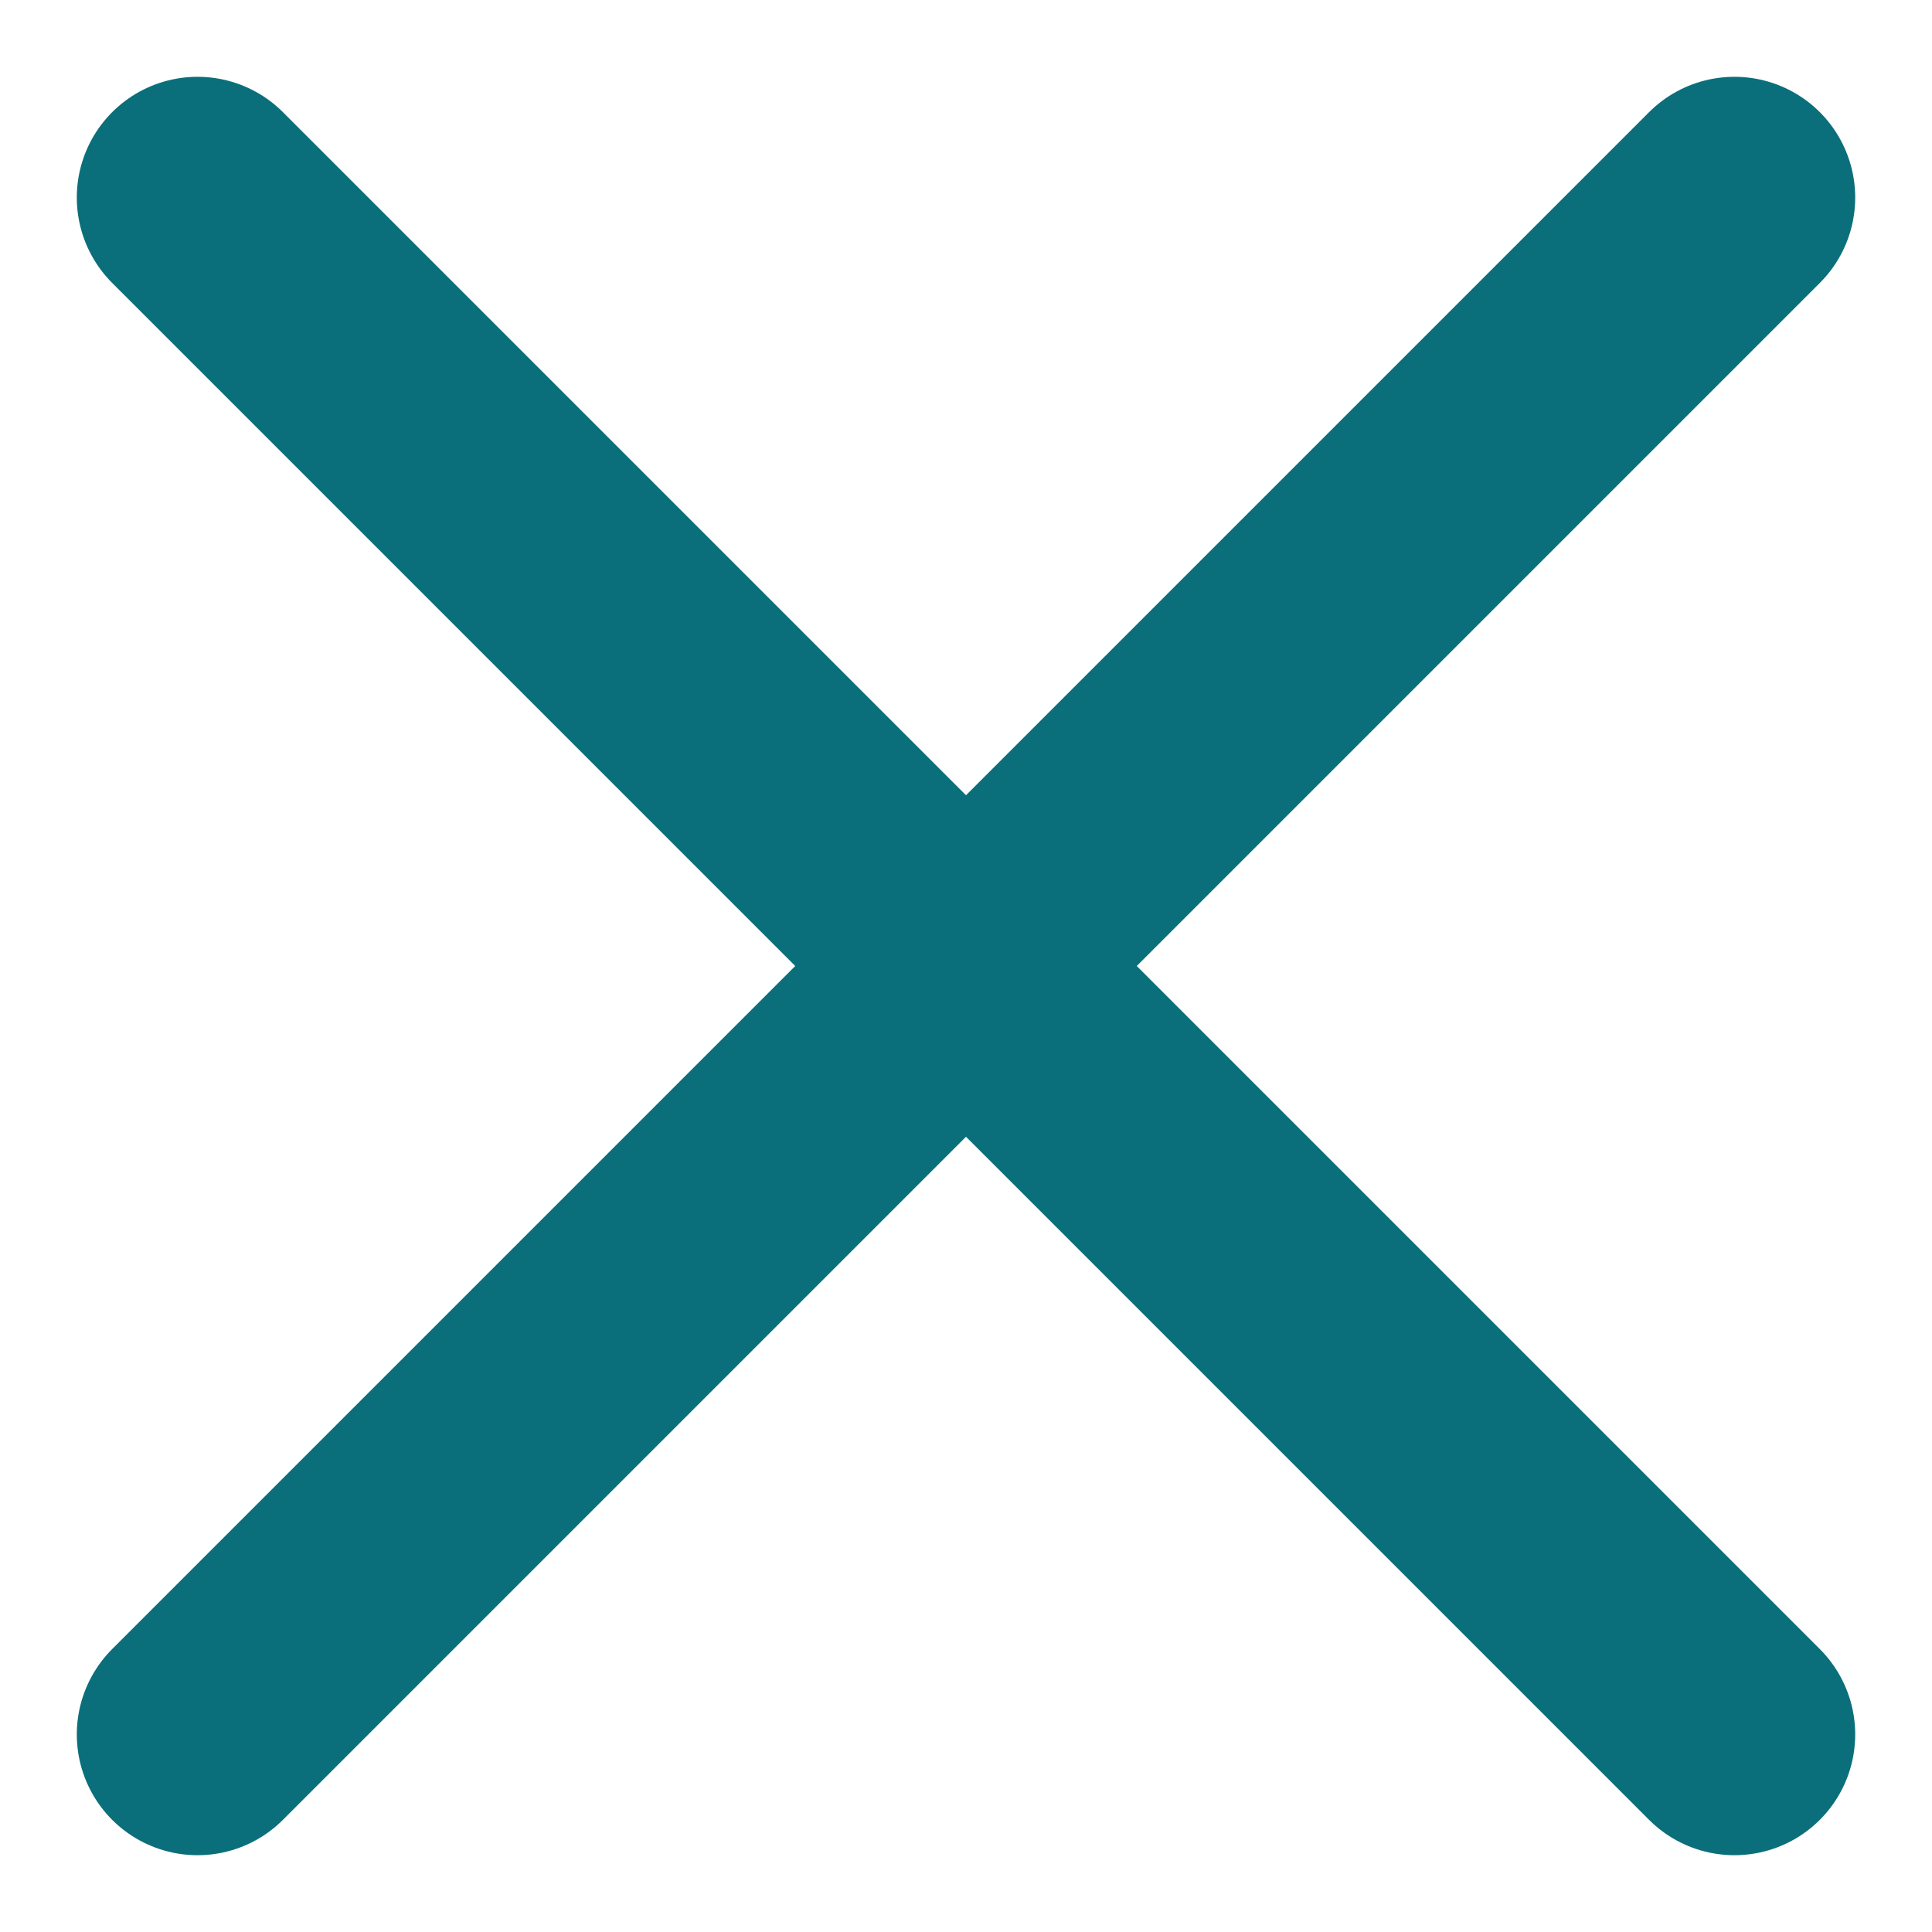
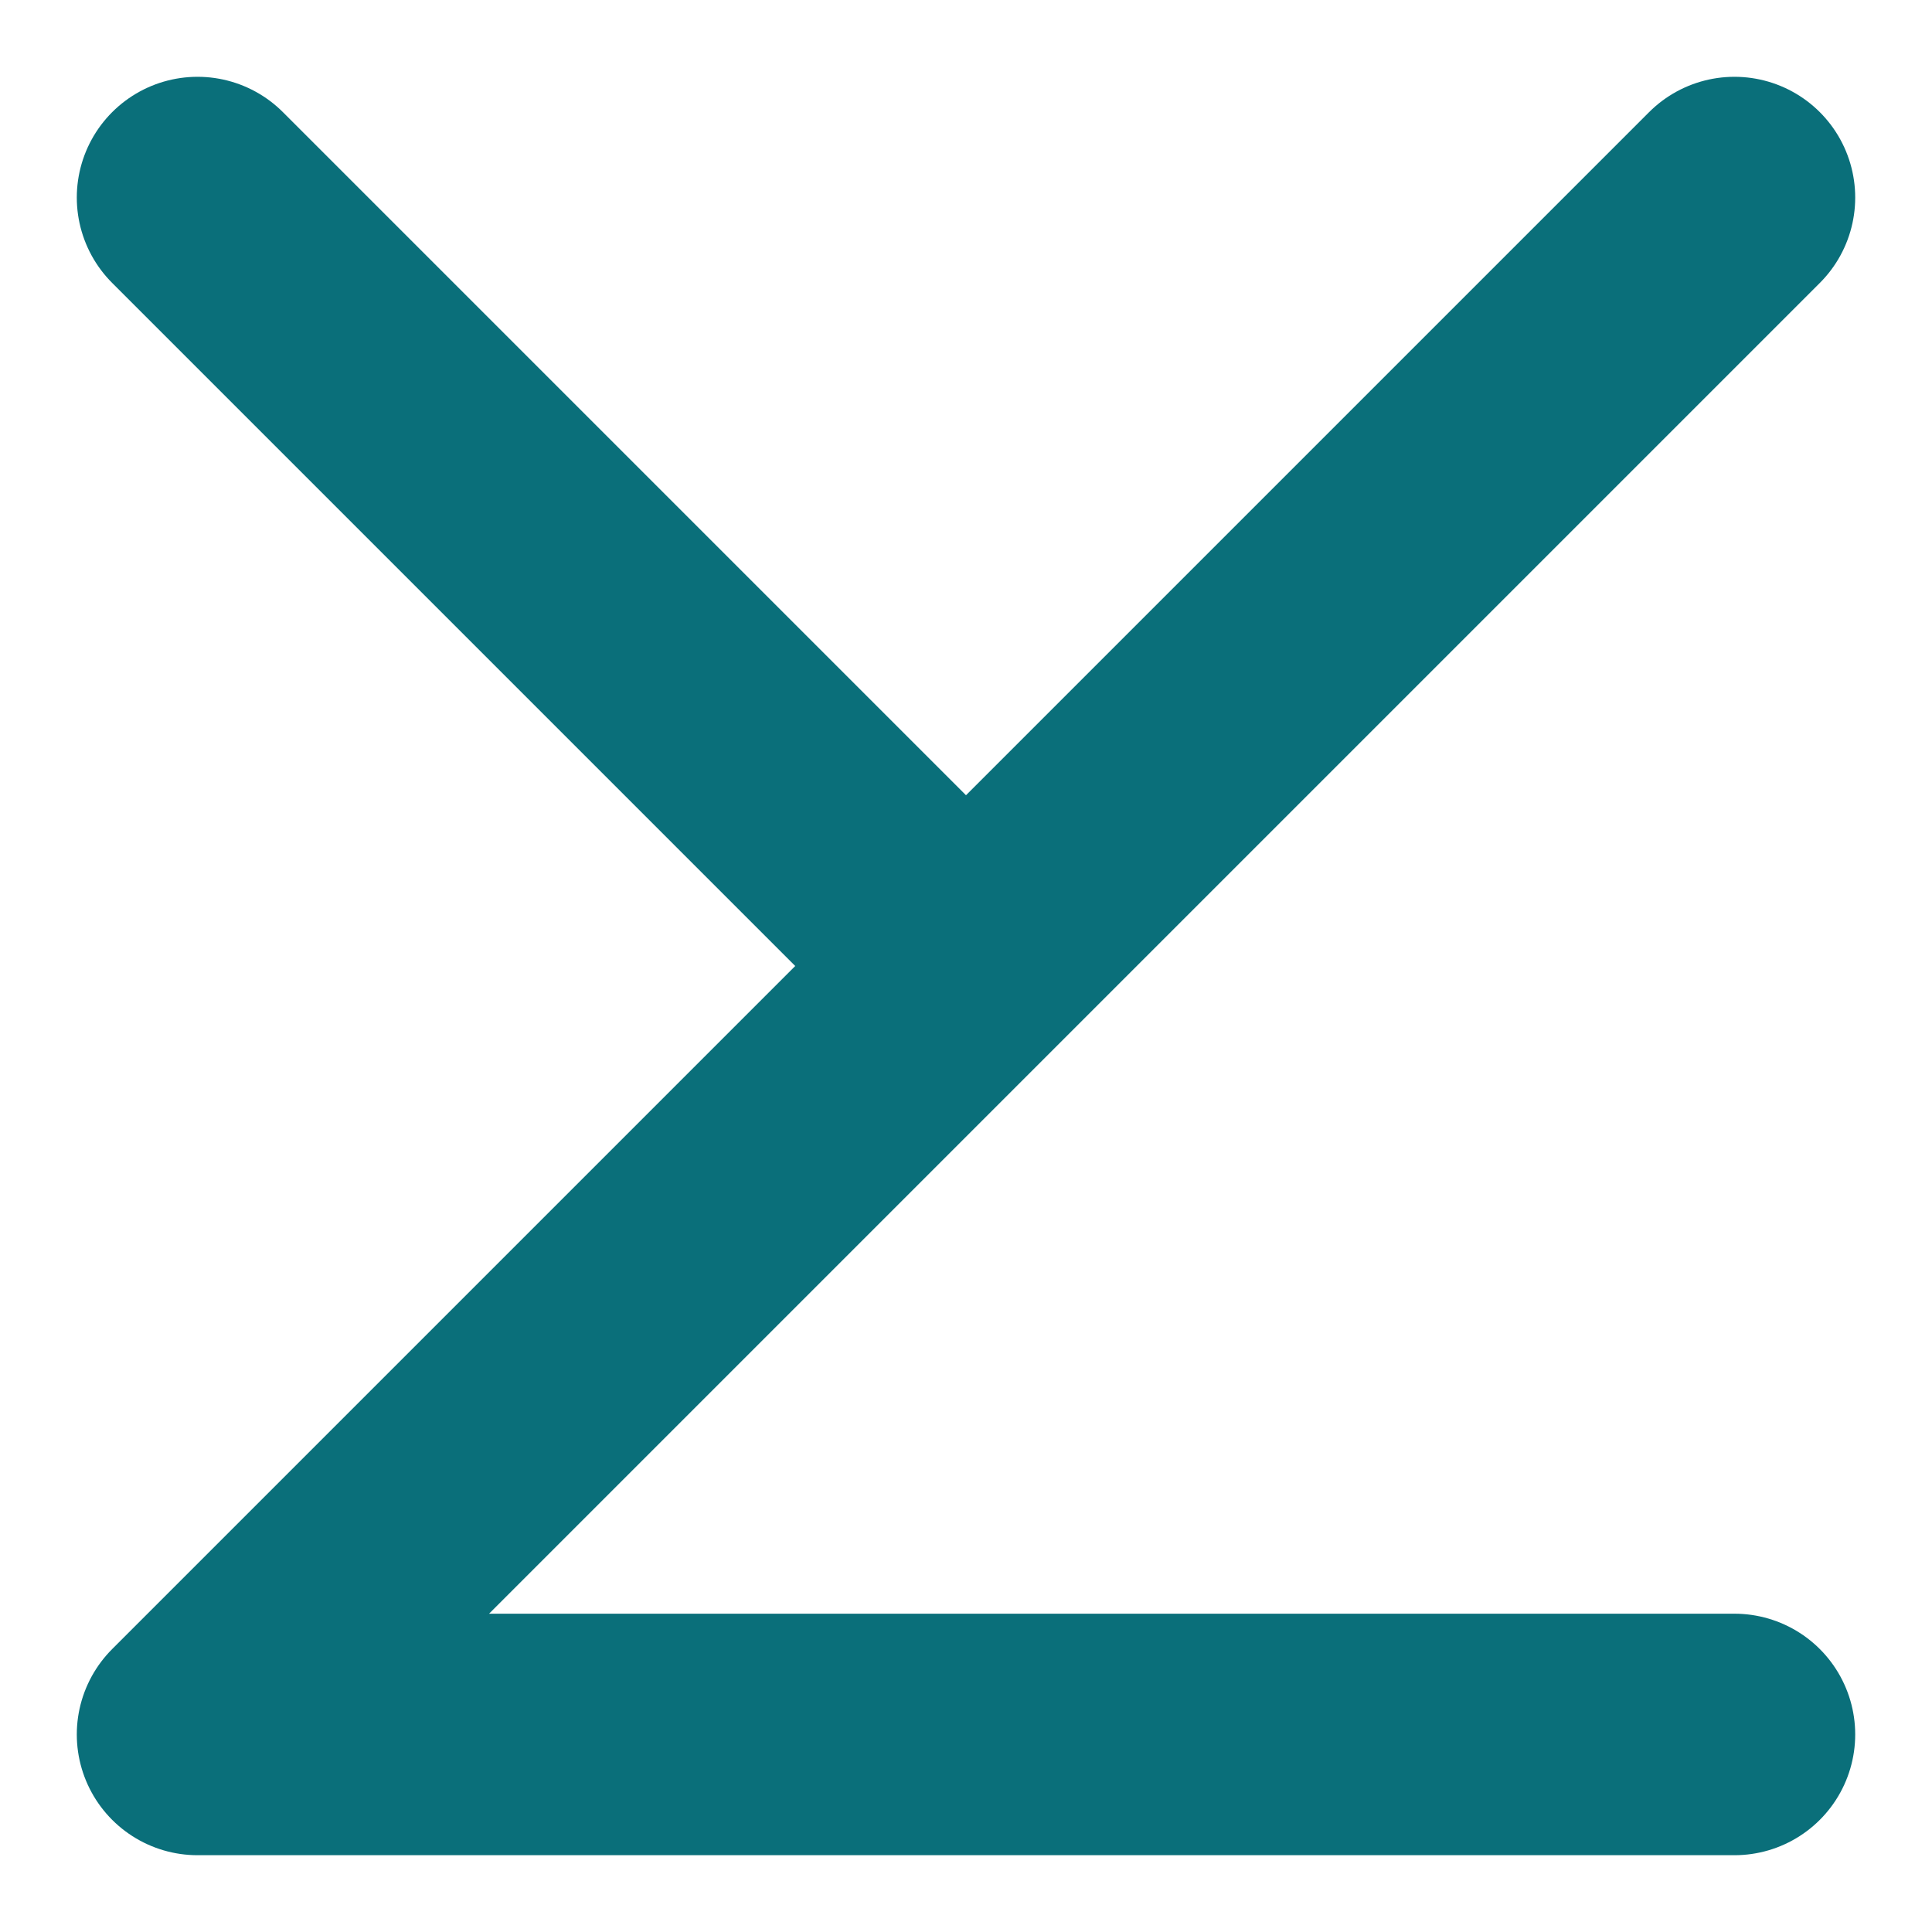
<svg xmlns="http://www.w3.org/2000/svg" width="16" height="16" viewBox="0 0 16 16" fill="none">
-   <path d="M14.364 1.636L8 8M8 8L1.636 1.636M8 8L1.636 14.364M8 8L14.364 14.364" stroke="#0A6F7A" stroke-width="2" stroke-linecap="round" stroke-linejoin="round" />
+   <path d="M14.364 1.636L8 8M8 8L1.636 1.636M8 8L1.636 14.364L14.364 14.364" stroke="#0A6F7A" stroke-width="2" stroke-linecap="round" stroke-linejoin="round" />
</svg>